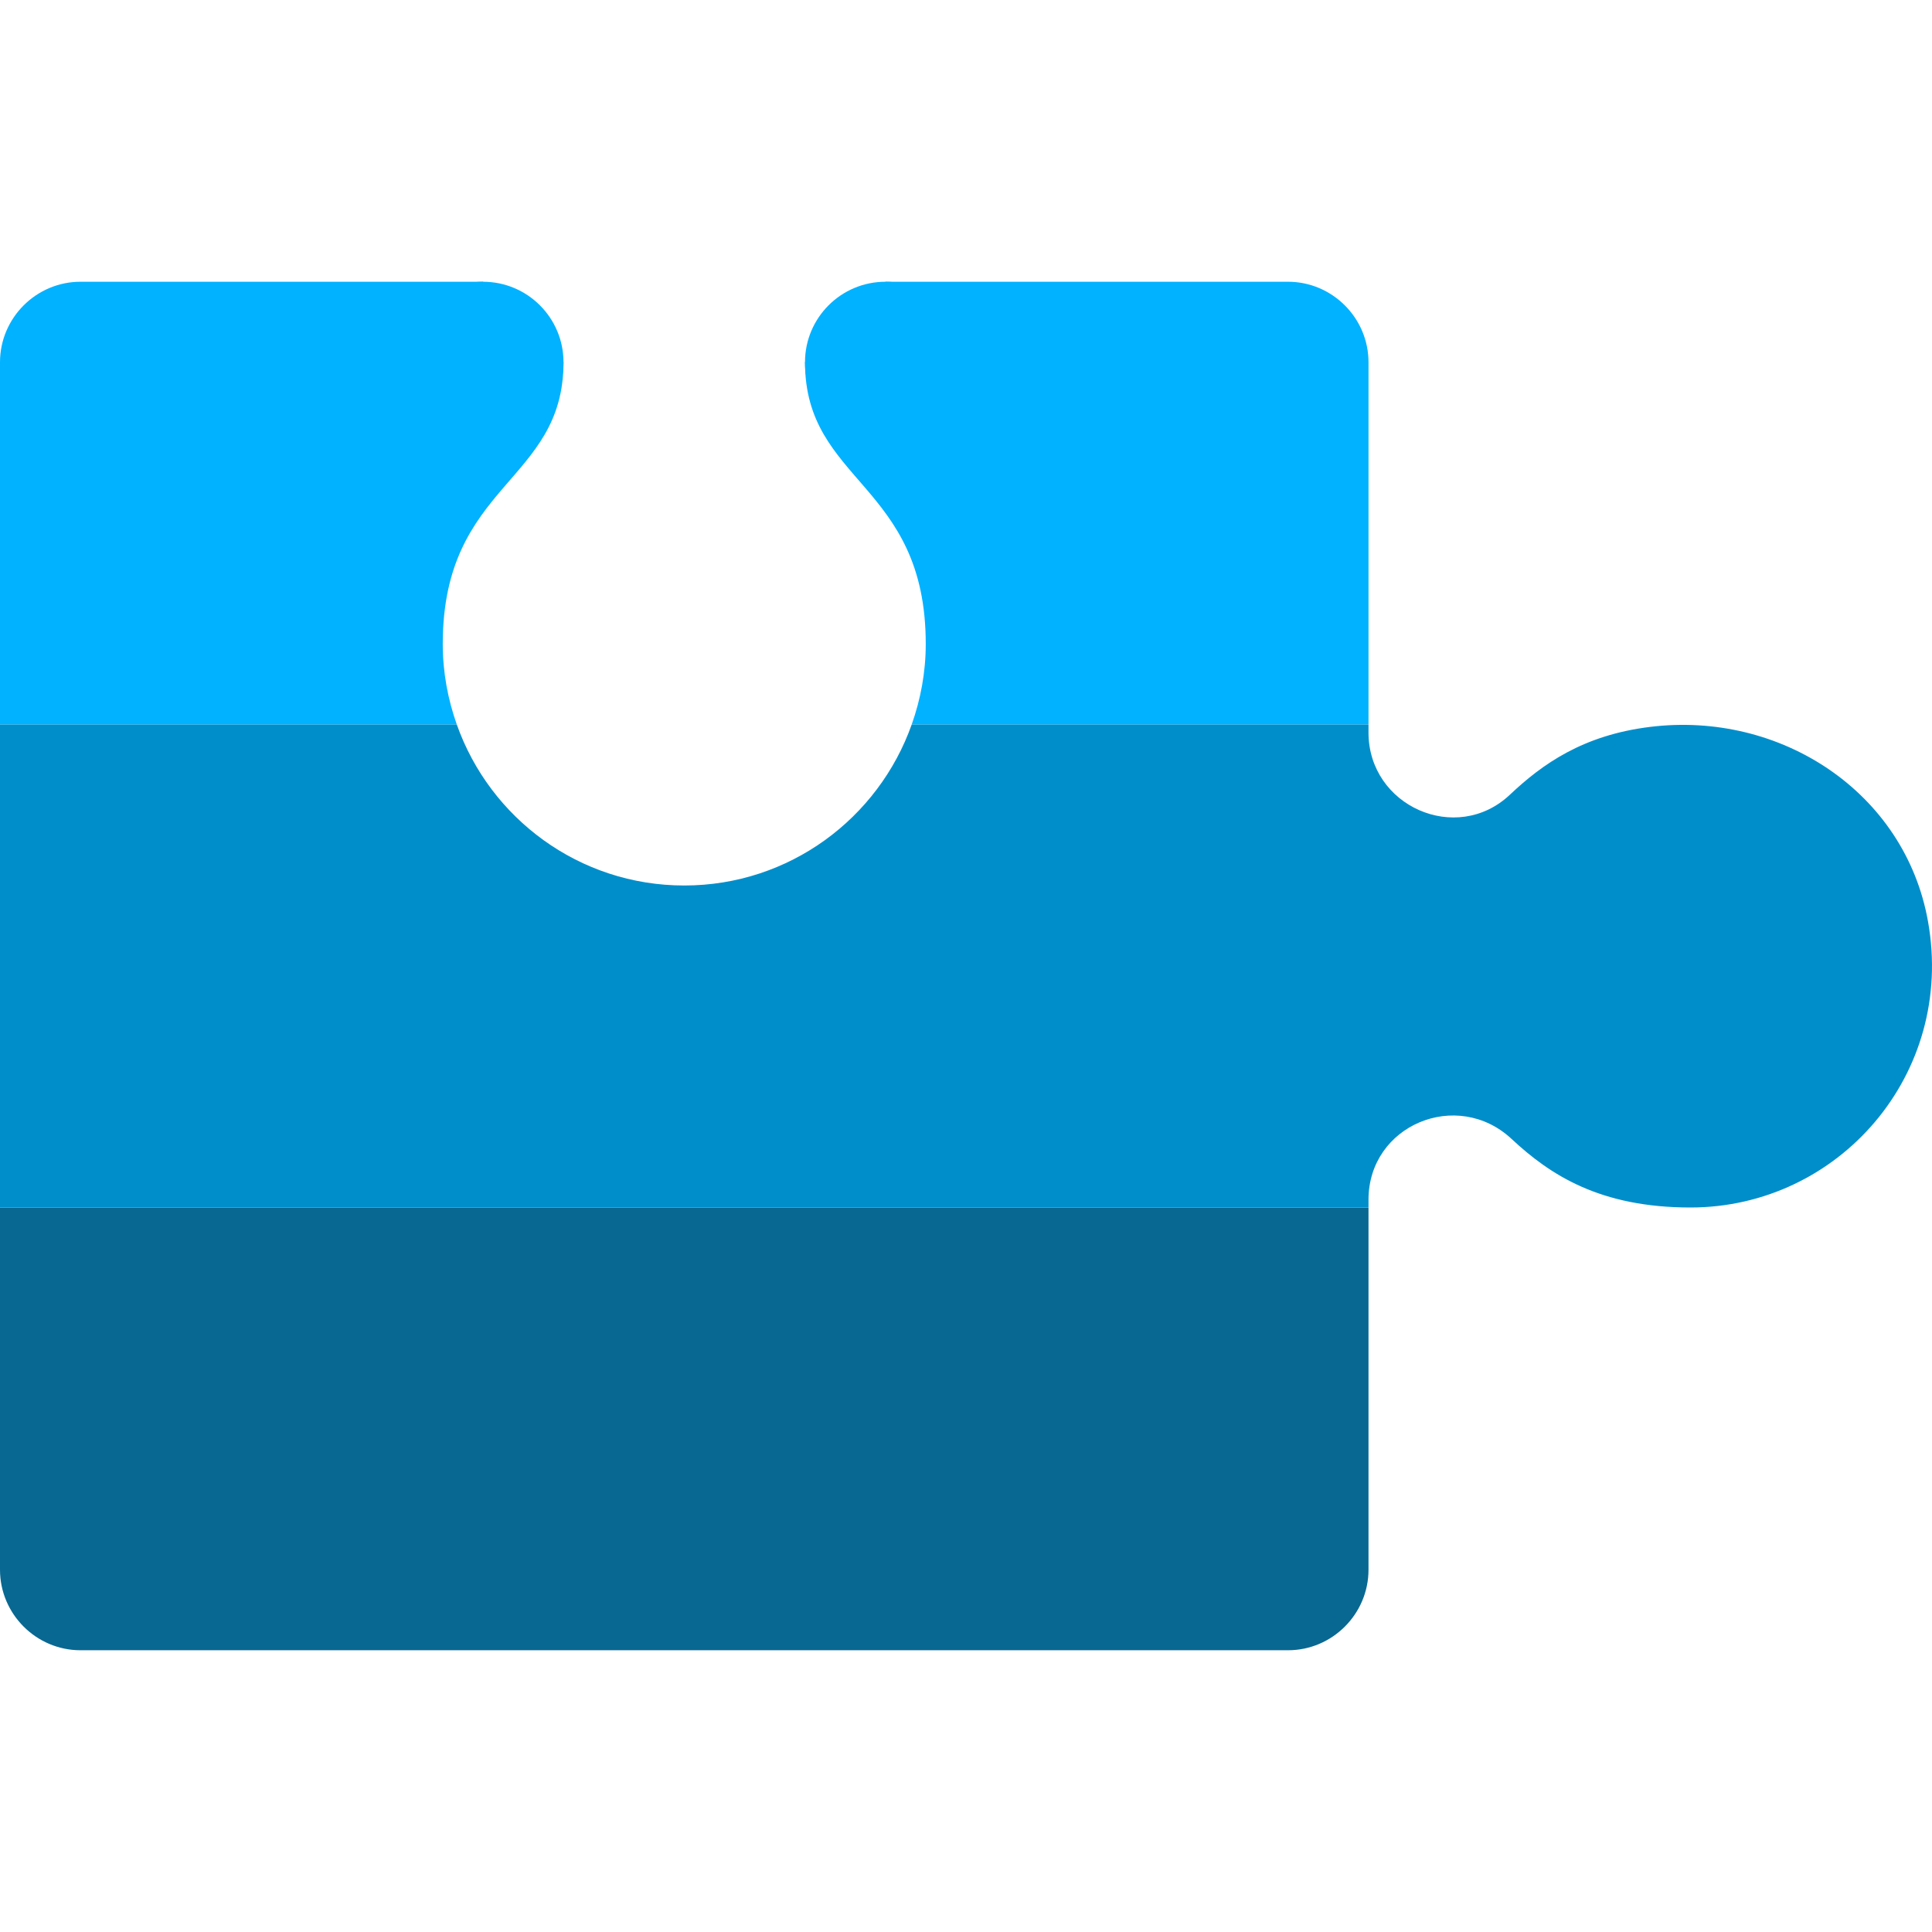
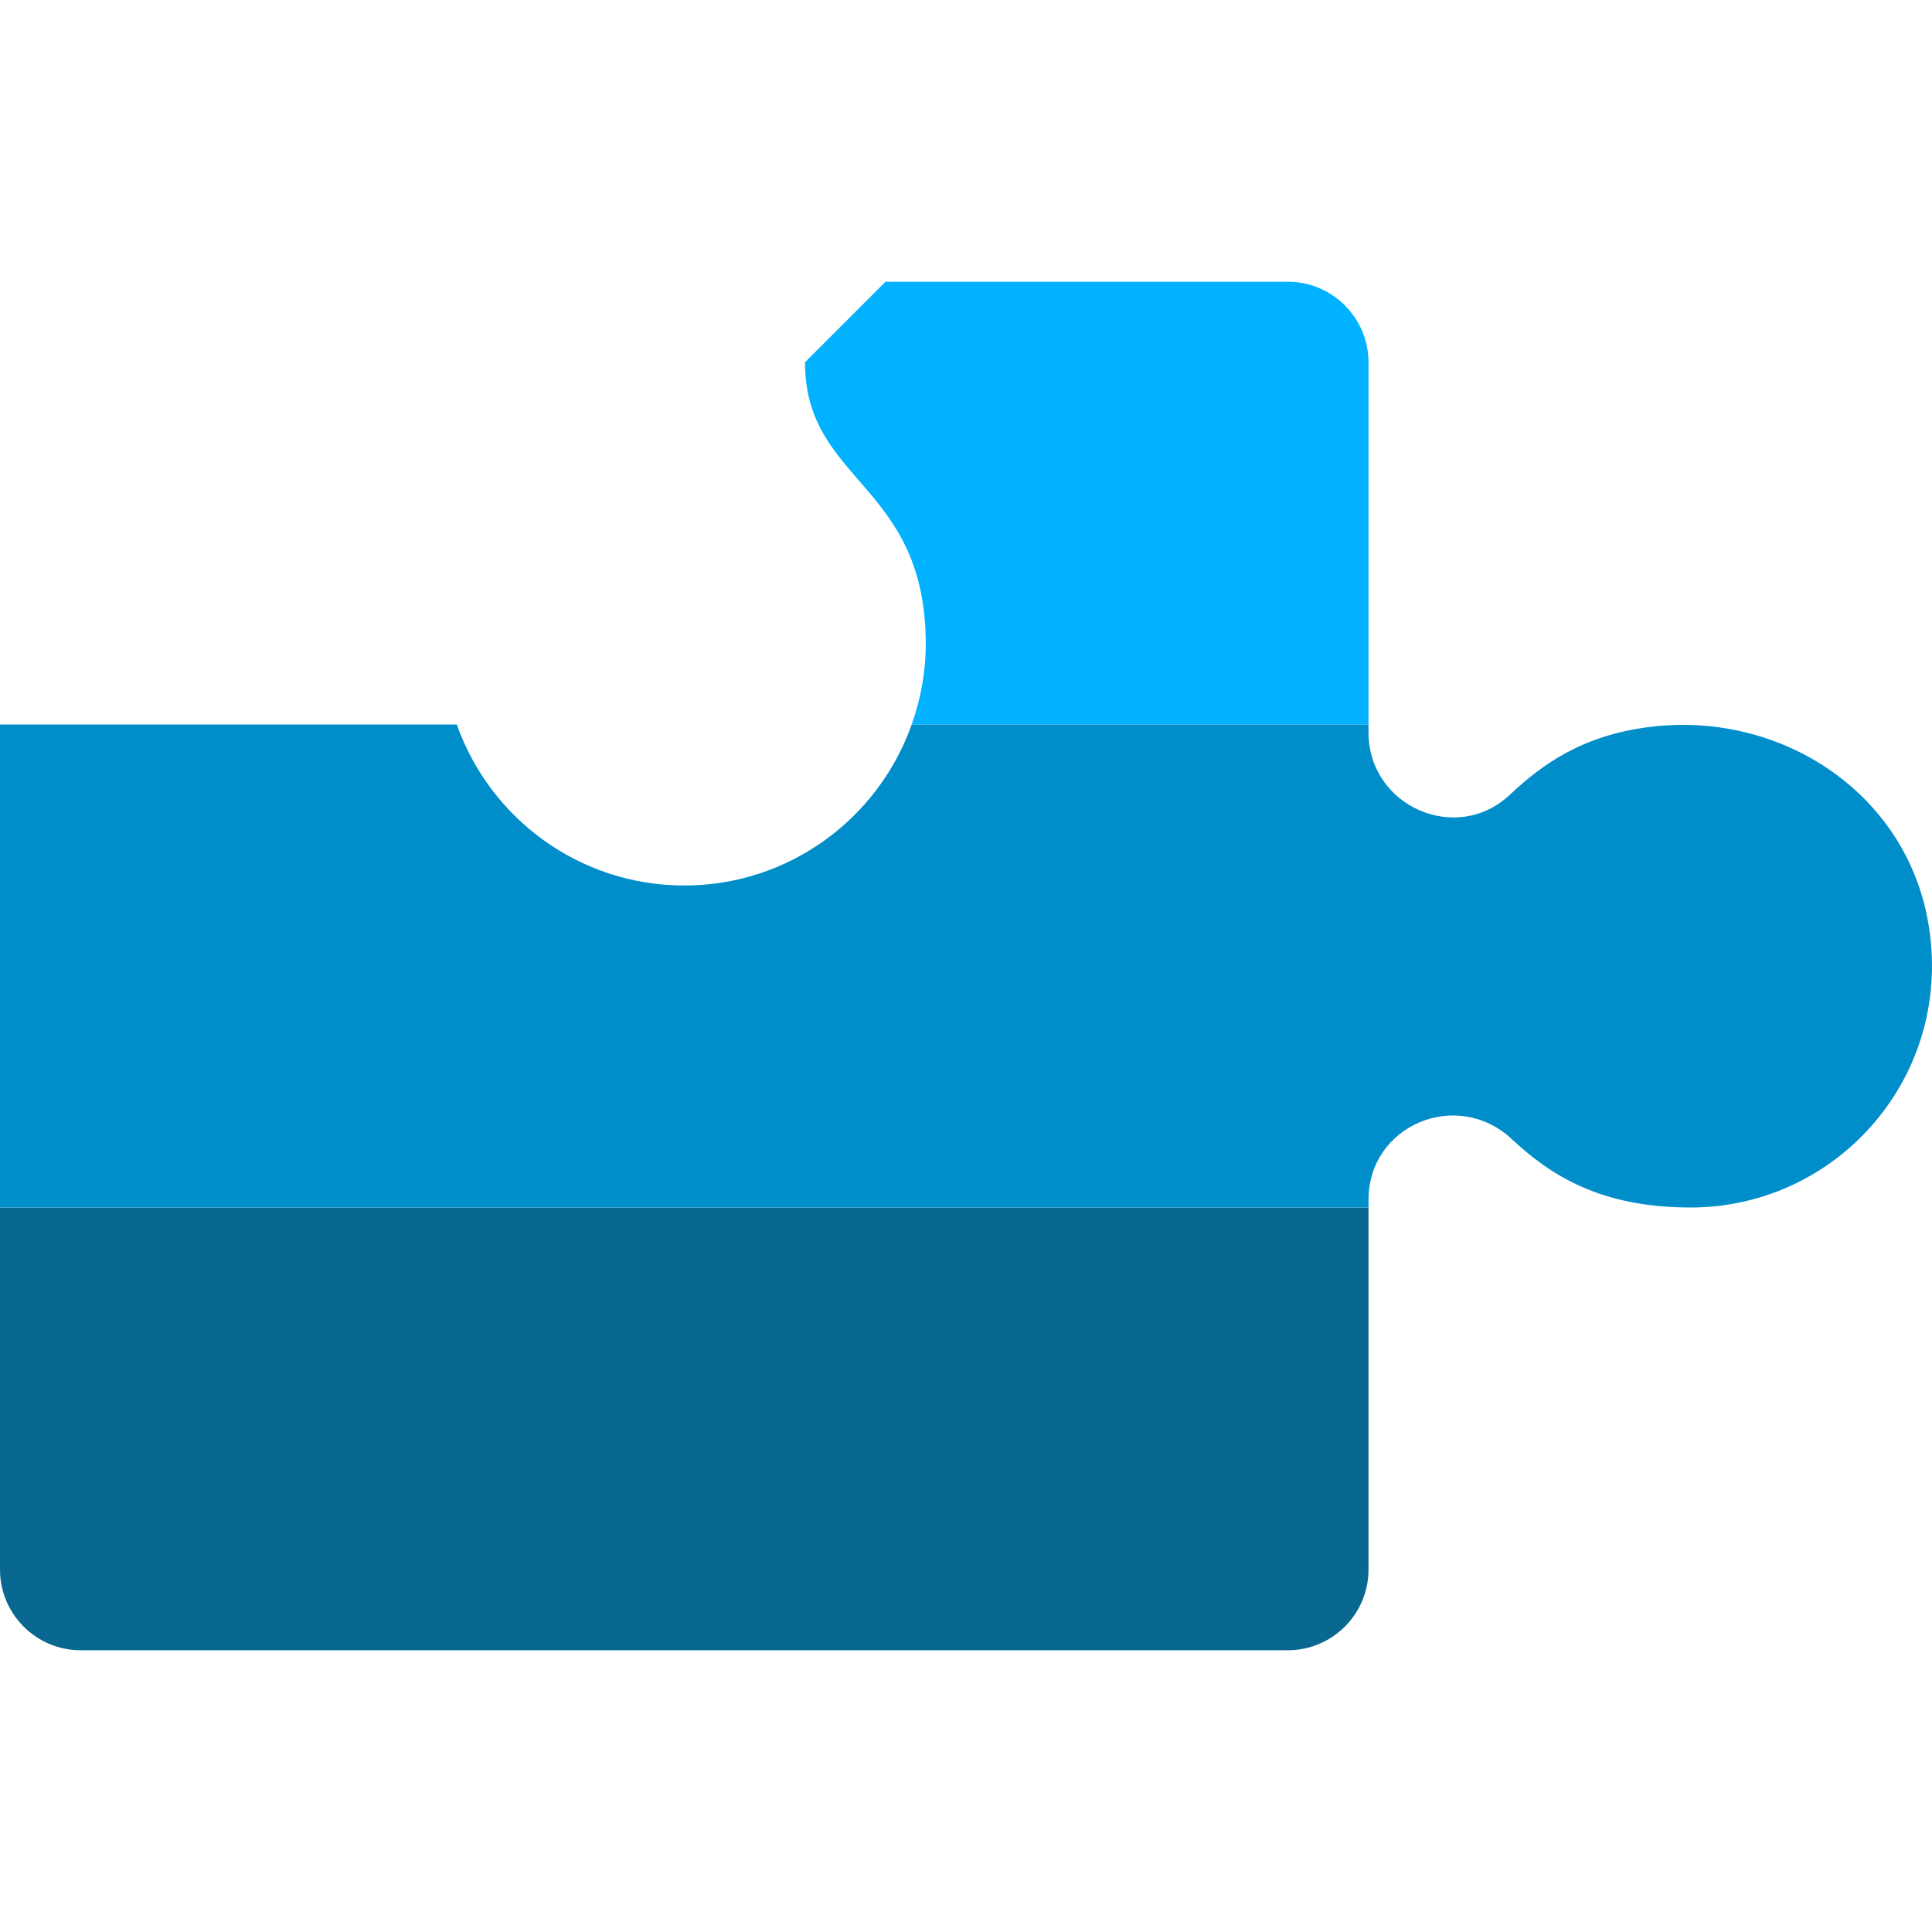
<svg xmlns="http://www.w3.org/2000/svg" width="60" height="60" viewBox="0 0 60 60" fill="none">
  <g clip-path="url(#clip0_9429_63341)">
    <g clip-path="url(#clip1_9429_63341)">
-       <path d="M27.5 13.75C28.881 13.75 30 12.631 30 11.25C30 9.869 28.881 8.75 27.5 8.75C26.119 8.75 25 9.869 25 11.25C25 12.631 26.119 13.75 27.5 13.75Z" fill="#00B2FF" />
-       <path d="M15 13.75C16.381 13.75 17.5 12.631 17.5 11.25C17.5 9.869 16.381 8.75 15 8.75C13.619 8.75 12.5 9.869 12.5 11.25C12.5 12.631 13.619 13.75 15 13.75Z" fill="#00B2FF" />
      <path d="M42.5 11.25C42.5 9.875 41.375 8.75 40 8.75H27.5L25 11.25C25 15 28.75 15 28.75 20C28.75 20.878 28.591 21.718 28.314 22.5H42.5V11.25Z" fill="#00B2FF" />
-       <path d="M13.75 20C13.75 15 17.5 15 17.5 11.25L15 8.75H2.5C1.125 8.75 0 9.875 0 11.25V22.5H14.186C13.909 21.718 13.75 20.878 13.75 20Z" fill="#00B2FF" />
      <path d="M42.5 48.75V37.5H0V48.75C0 50.125 1.125 51.25 2.5 51.25H40C41.375 51.25 42.5 50.125 42.5 48.75Z" fill="#086892" />
      <path d="M42.5 37.258C42.5 34.94 45.255 33.792 46.947 35.374C48.141 36.487 49.688 37.5 52.5 37.5C57.094 37.5 60.722 33.371 59.877 28.622C59.163 24.6 55.296 22.073 51.241 22.575C49.163 22.832 47.903 23.725 46.892 24.68C45.231 26.247 42.5 25.035 42.5 22.75V22.5H28.314C27.282 25.411 24.514 27.5 21.25 27.5C17.986 27.5 15.216 25.411 14.186 22.5H0V37.5H42.5V37.258Z" fill="#008ECB" />
    </g>
  </g>
  <defs>
    <clipPath id="clip0_9429_63341">
      <rect width="60" height="60" fill="white" />
    </clipPath>
    <clipPath id="clip1_9429_63341">
      <rect width="60" height="60" fill="white" />
    </clipPath>
  </defs>
</svg>